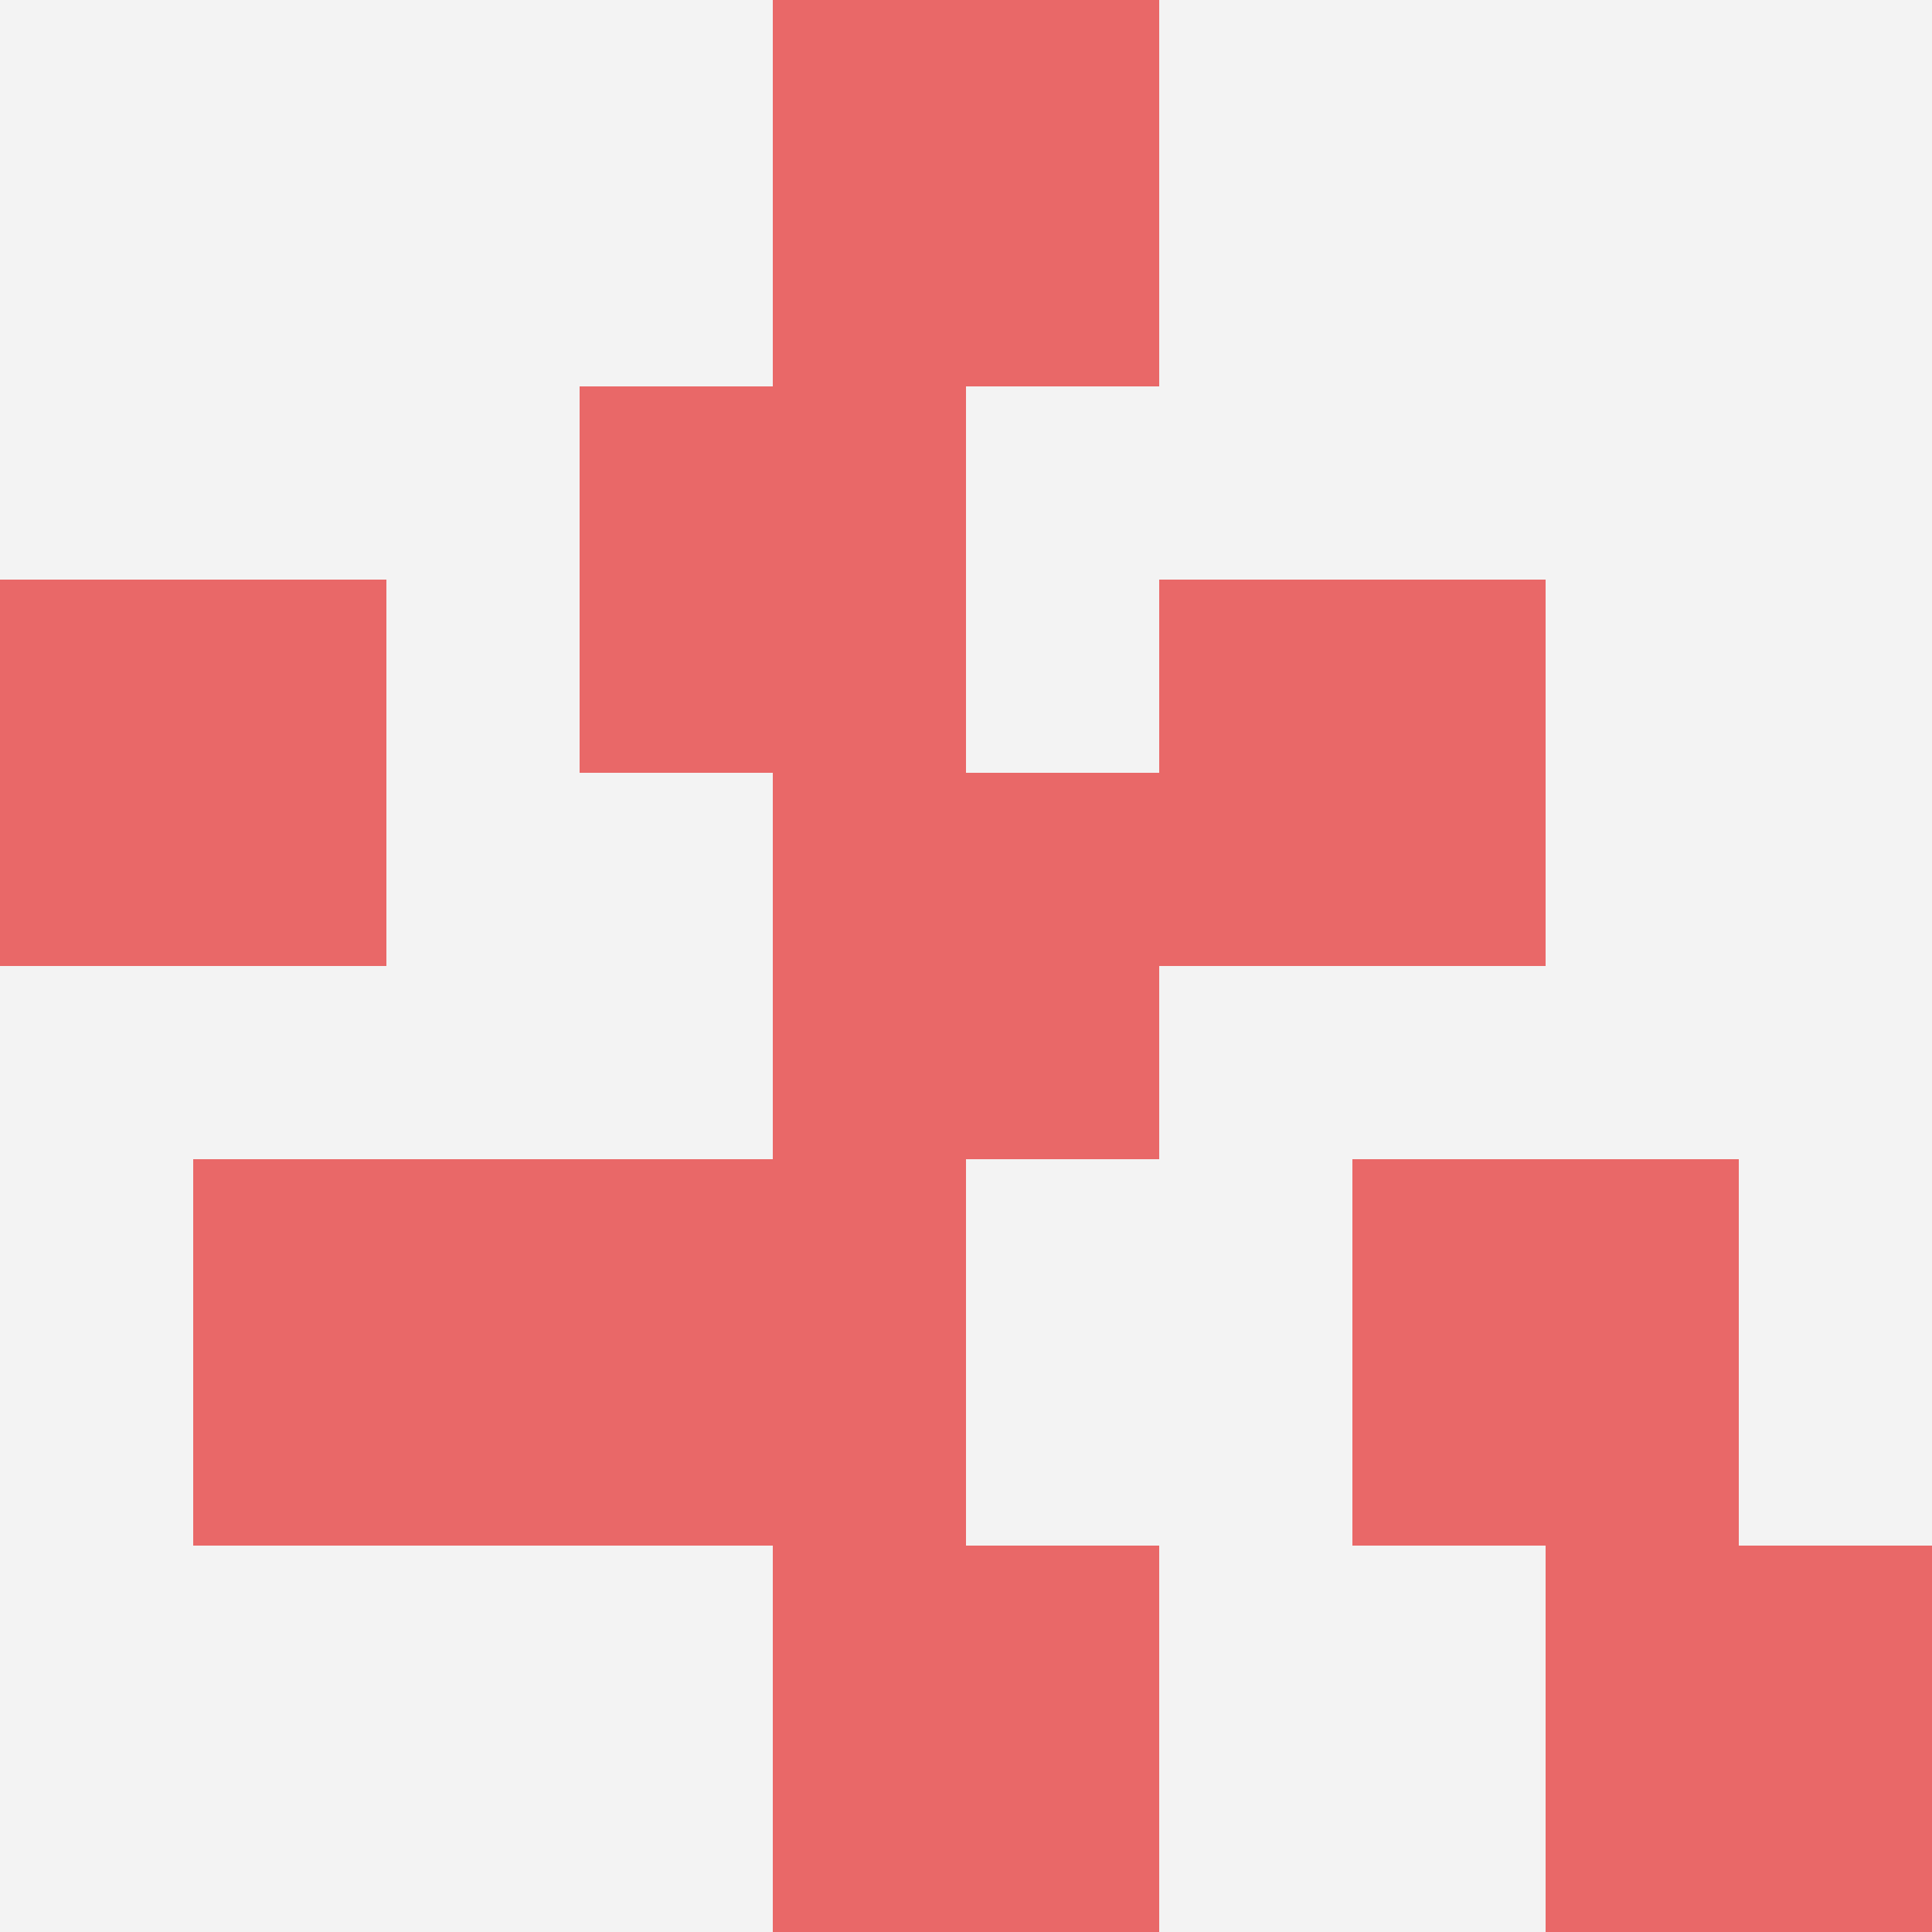
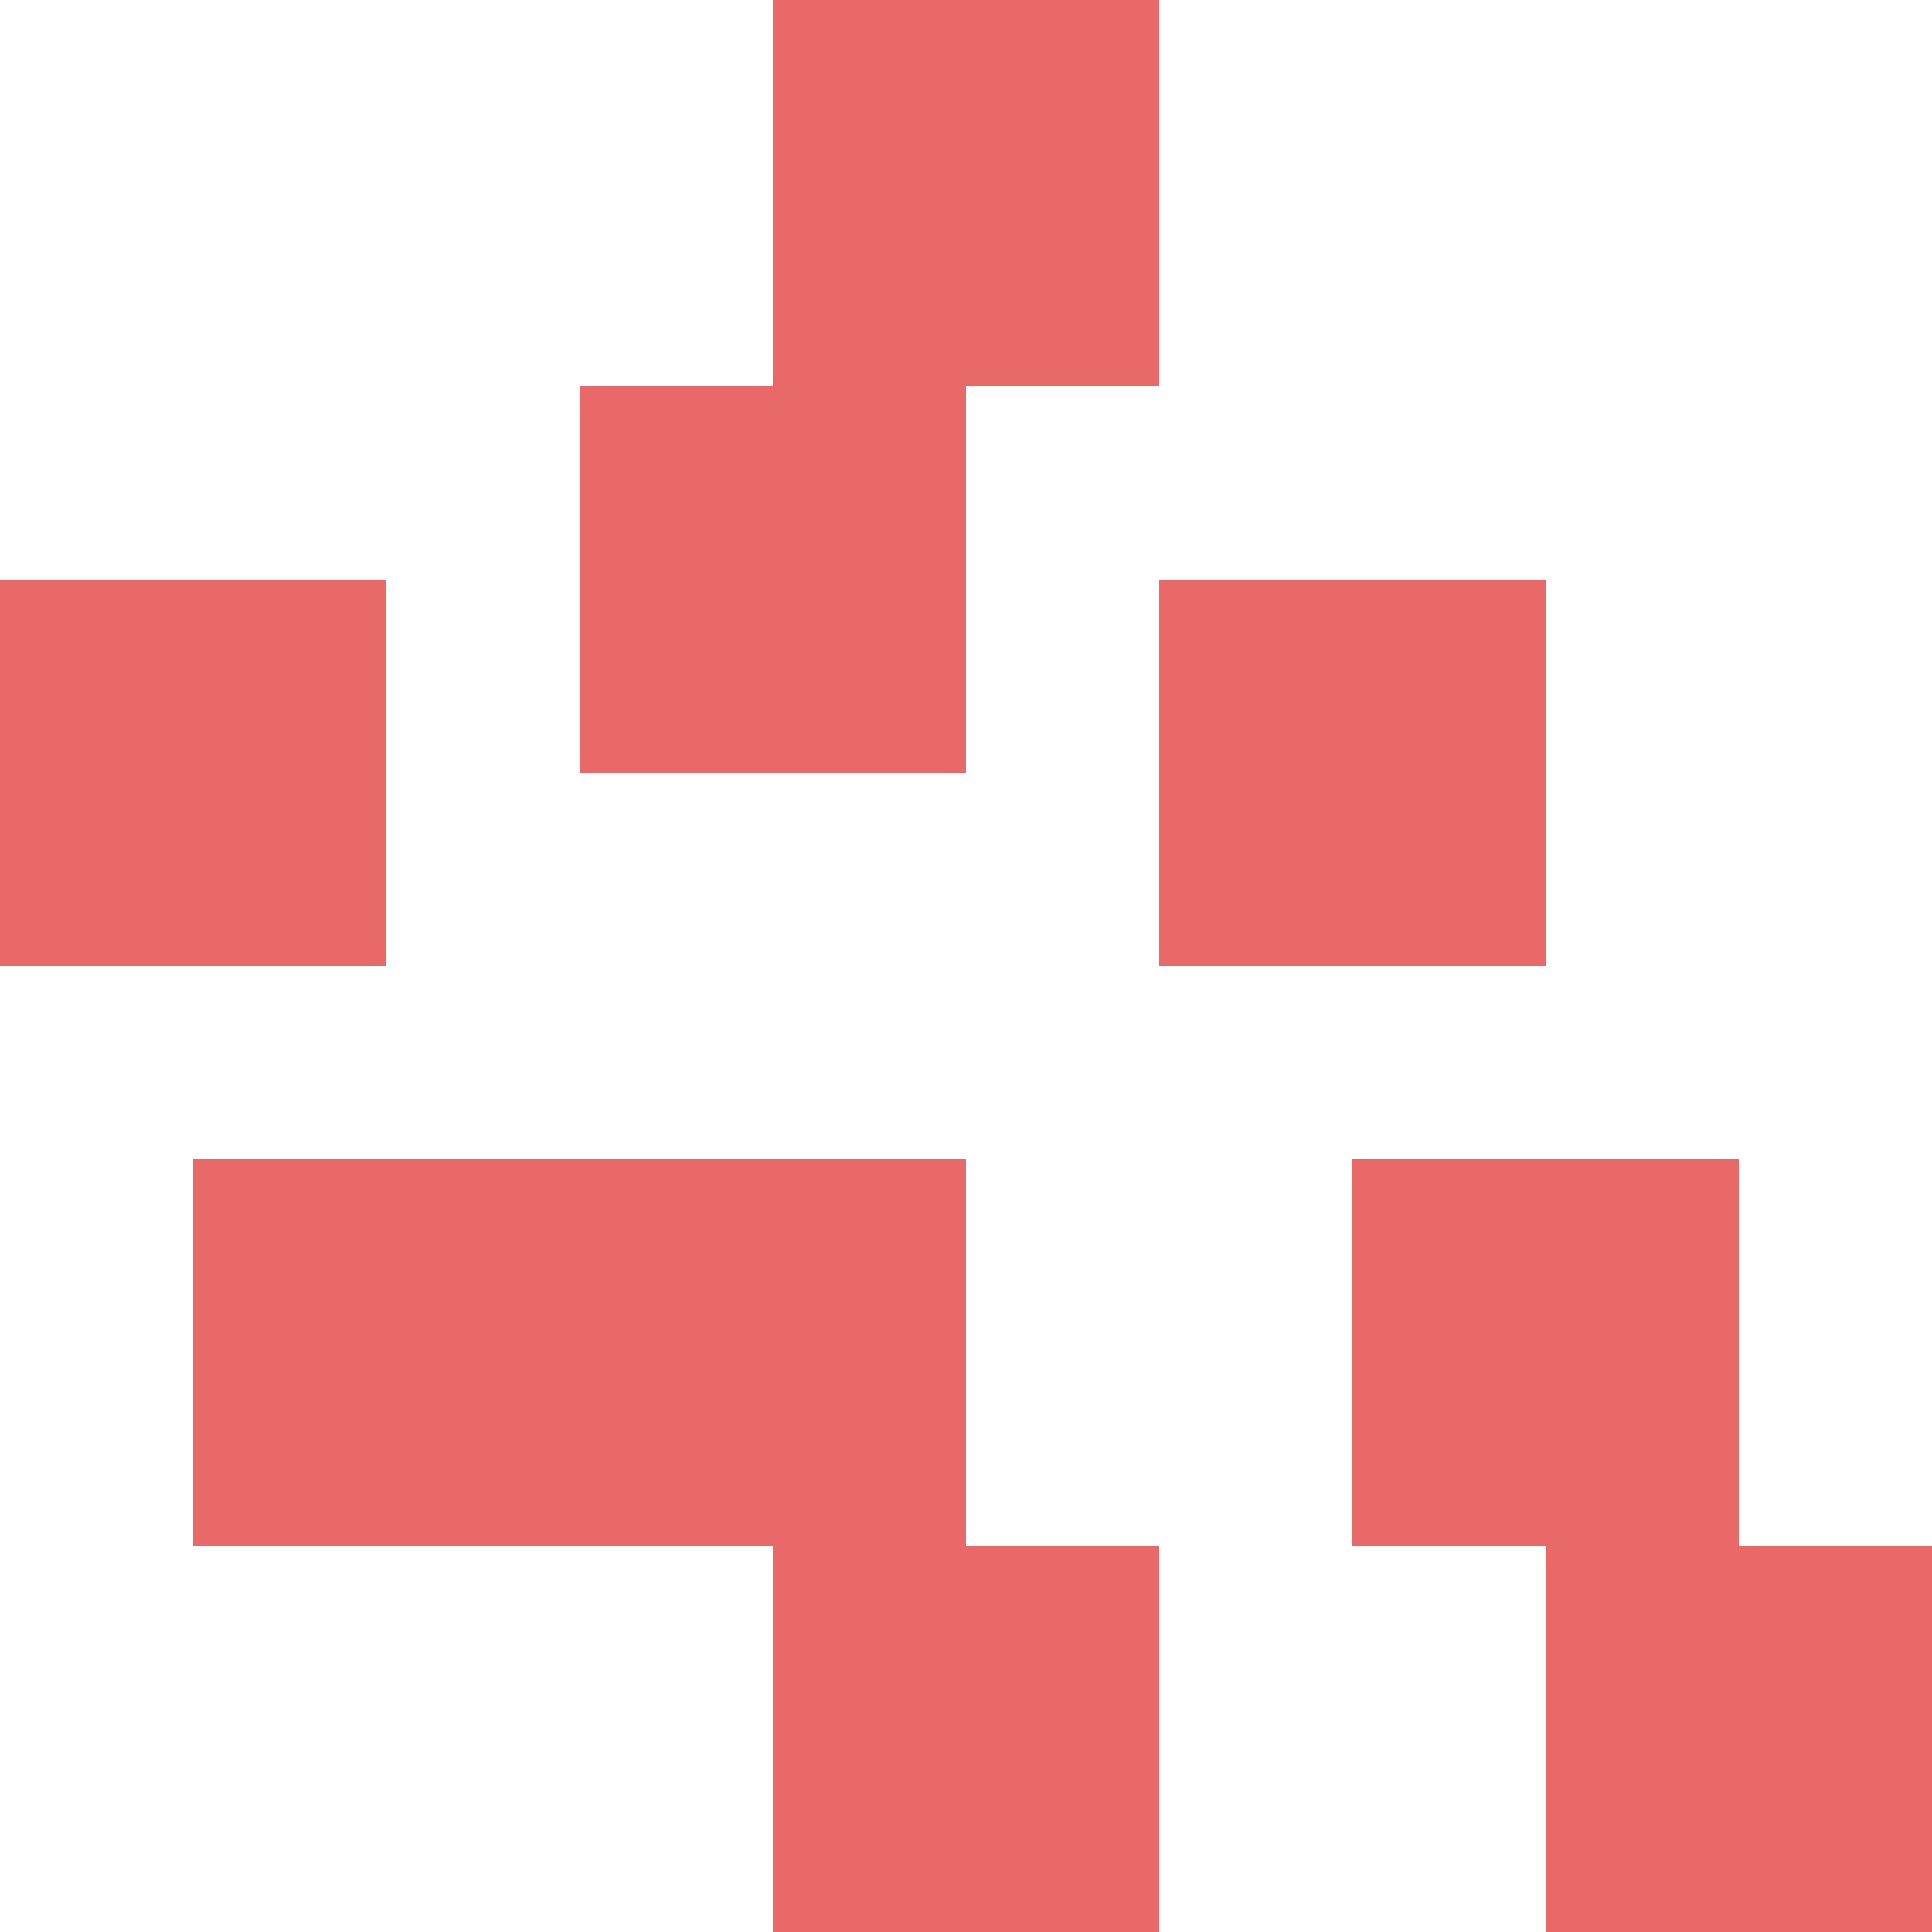
<svg xmlns="http://www.w3.org/2000/svg" id="ten-svg" preserveAspectRatio="xMinYMin meet" viewBox="0 0 10 10">
-   <rect x="0" y="0" width="10" height="10" fill="#F3F3F3" />
  <rect class="t" x="8" y="8" />
  <rect class="t" x="7" y="6" />
-   <rect class="t" x="4" y="4" />
  <rect class="t" x="4" y="0" />
  <rect class="t" x="1" y="6" />
  <rect class="t" x="3" y="6" />
  <rect class="t" x="4" y="8" />
  <rect class="t" x="6" y="3" />
  <rect class="t" x="0" y="3" />
  <rect class="t" x="3" y="2" />
  <style>.t{width:2px;height:2px;fill:#E96868} #ten-svg{shape-rendering:crispedges;}</style>
</svg>